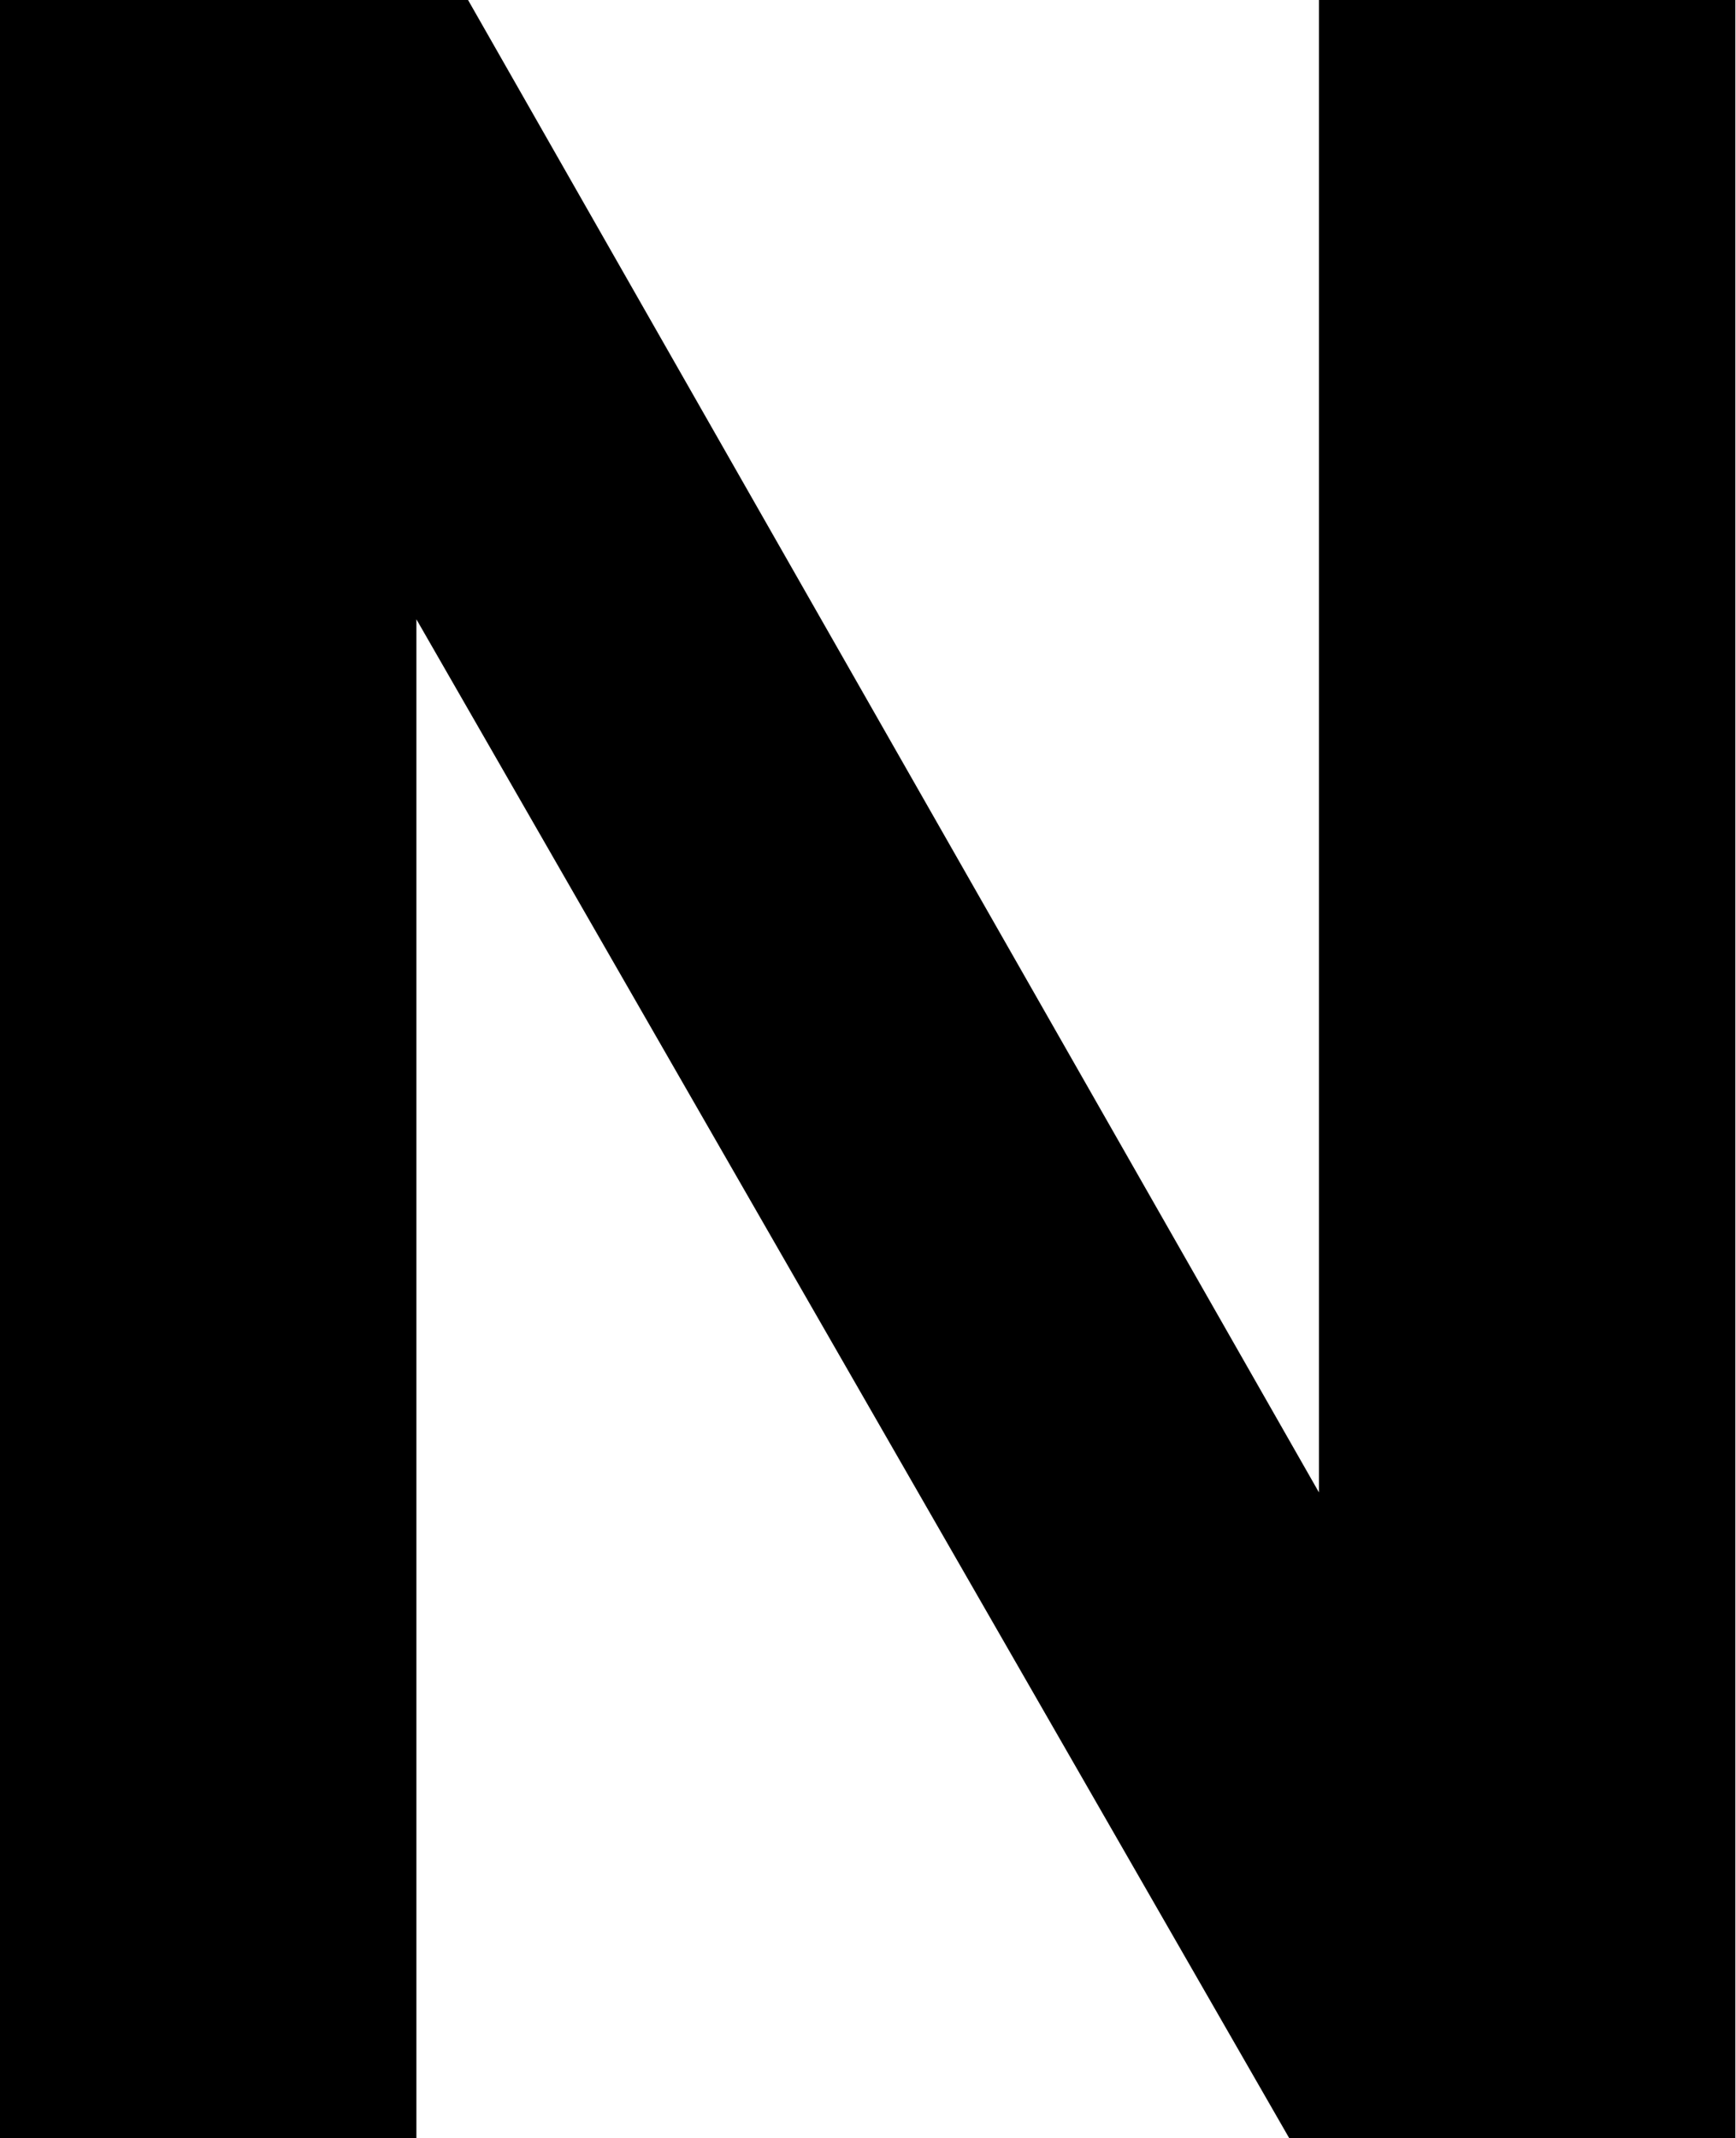
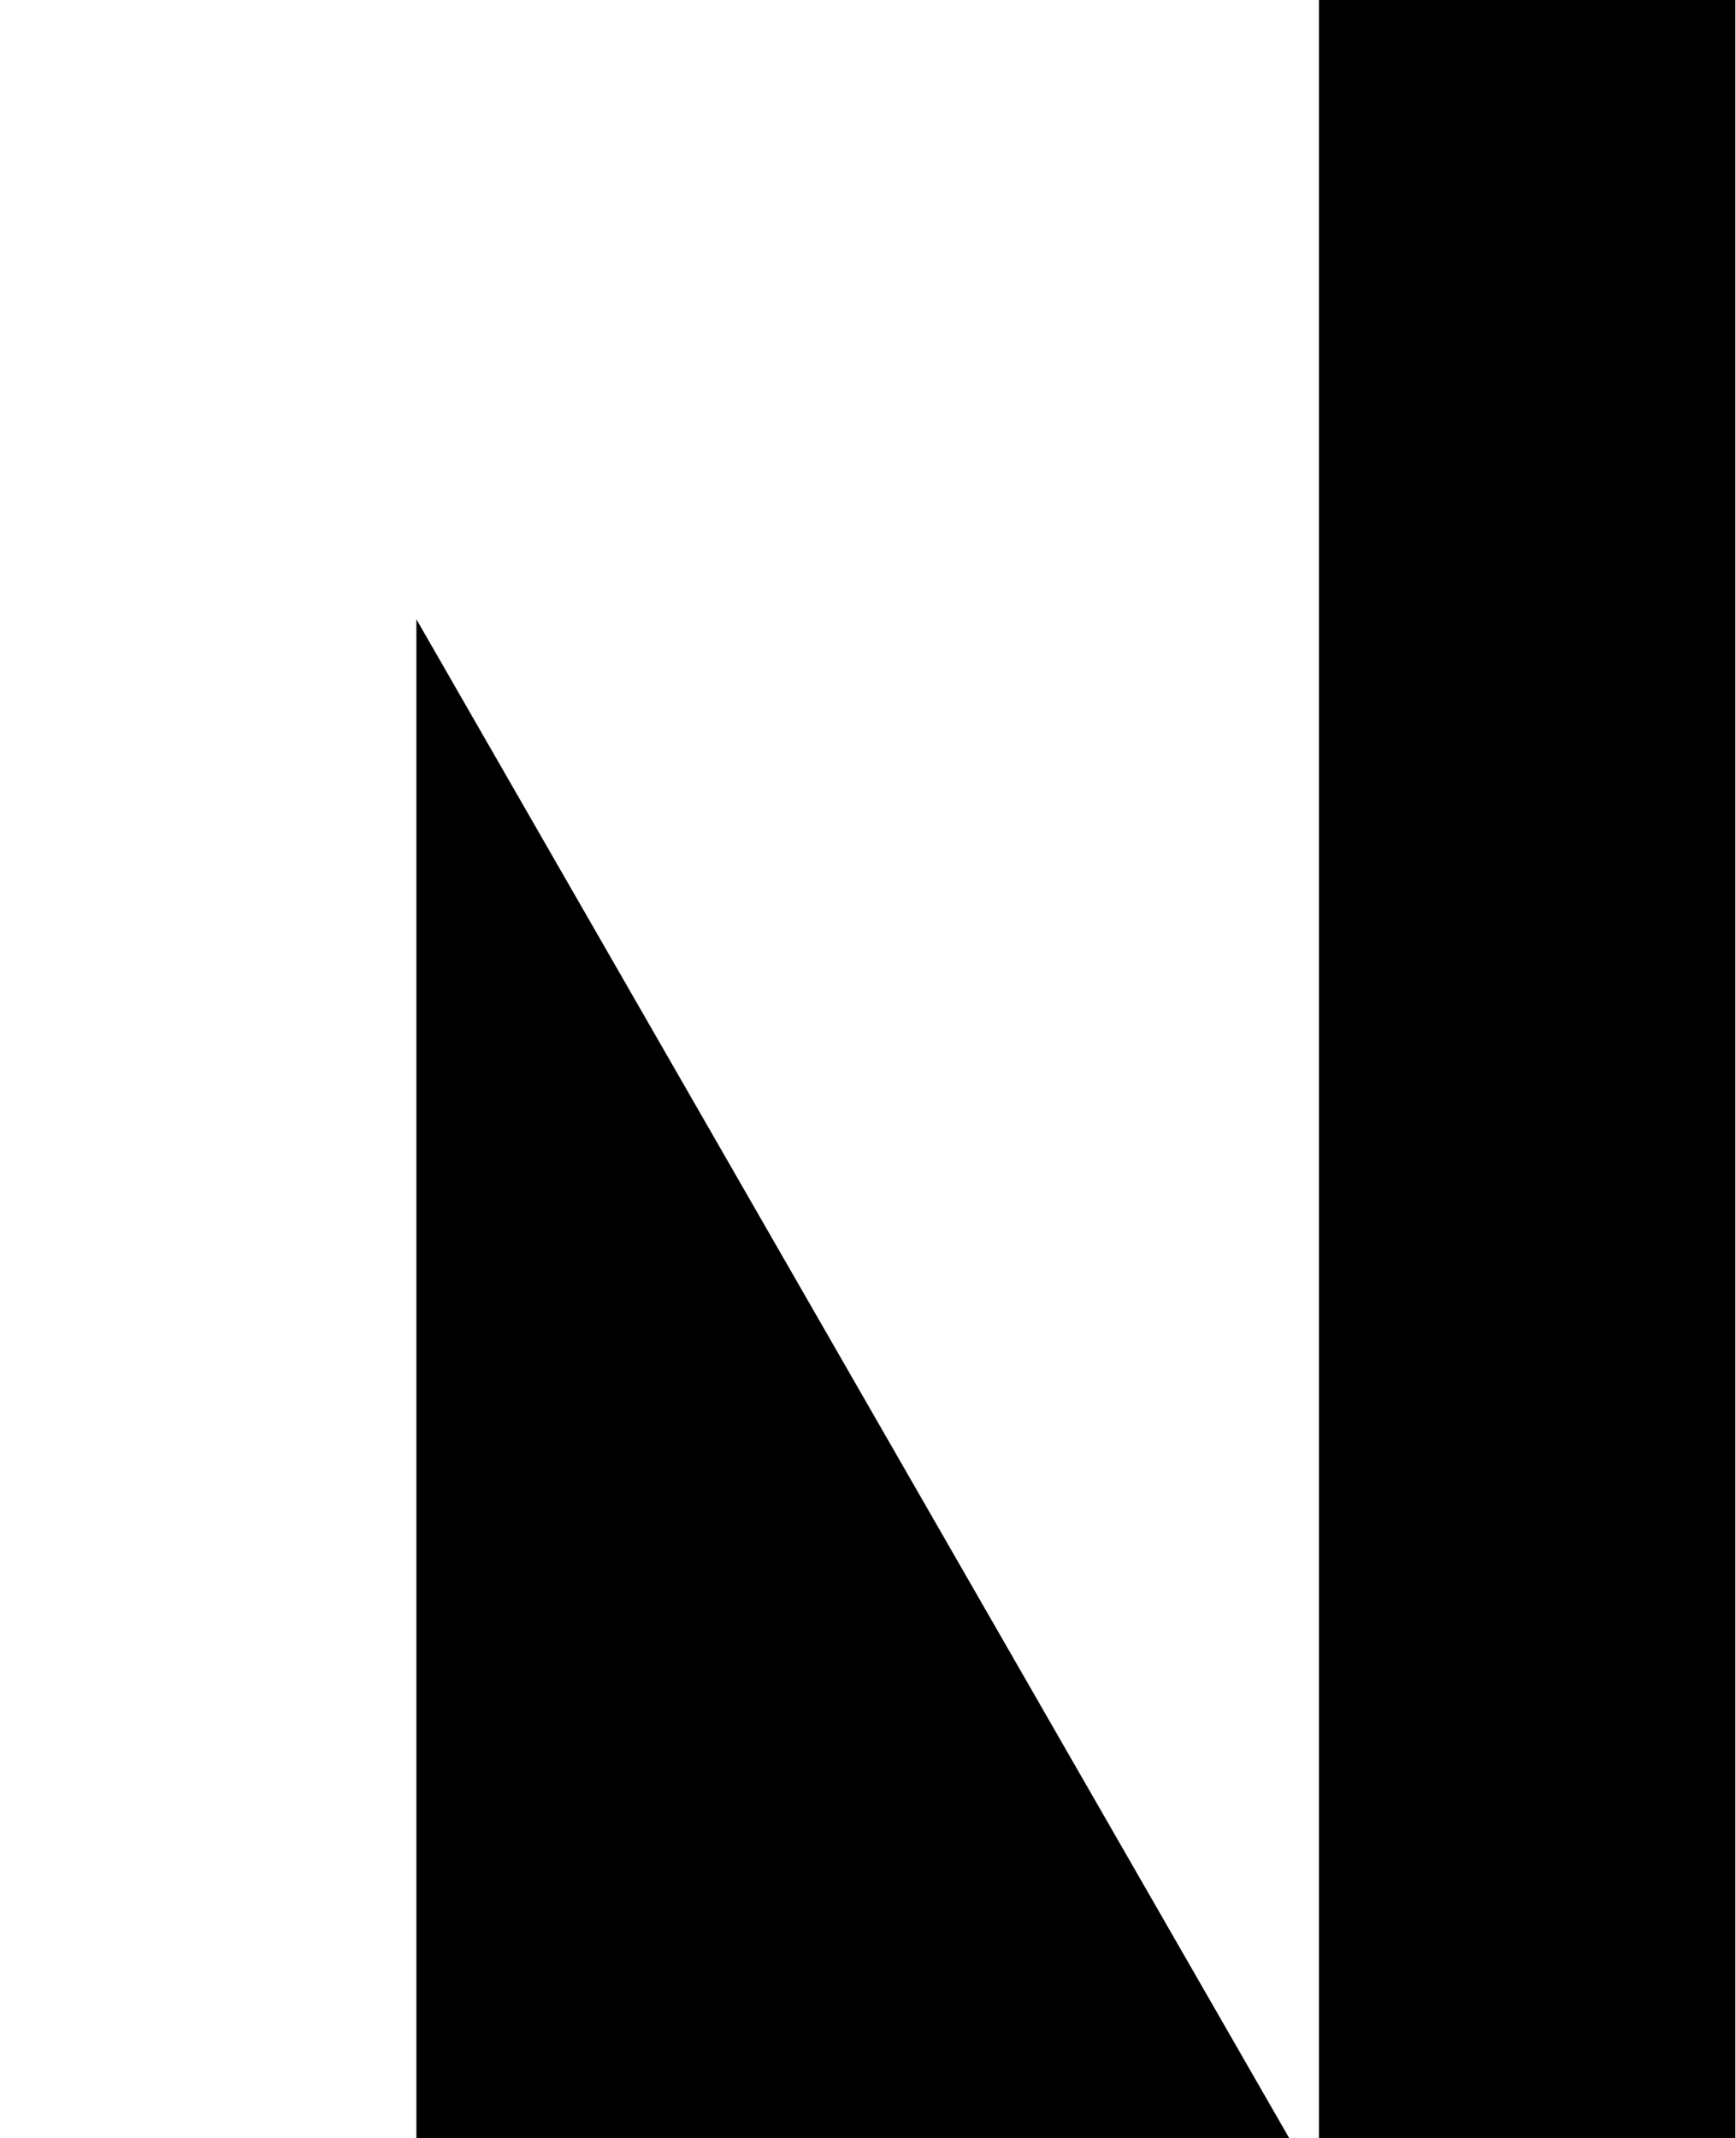
<svg xmlns="http://www.w3.org/2000/svg" id="_レイヤー_2" viewBox="0 0 26.89 33.11">
  <g id="_レイヤー_1-2">
-     <path d="m26.89,33.11h-6.92L6.45,9.59v23.52H0V0h7.25l13.18,23.11V0h6.45v33.11Z" />
+     <path d="m26.89,33.11h-6.92L6.45,9.59v23.52H0h7.25l13.18,23.11V0h6.45v33.11Z" />
  </g>
</svg>